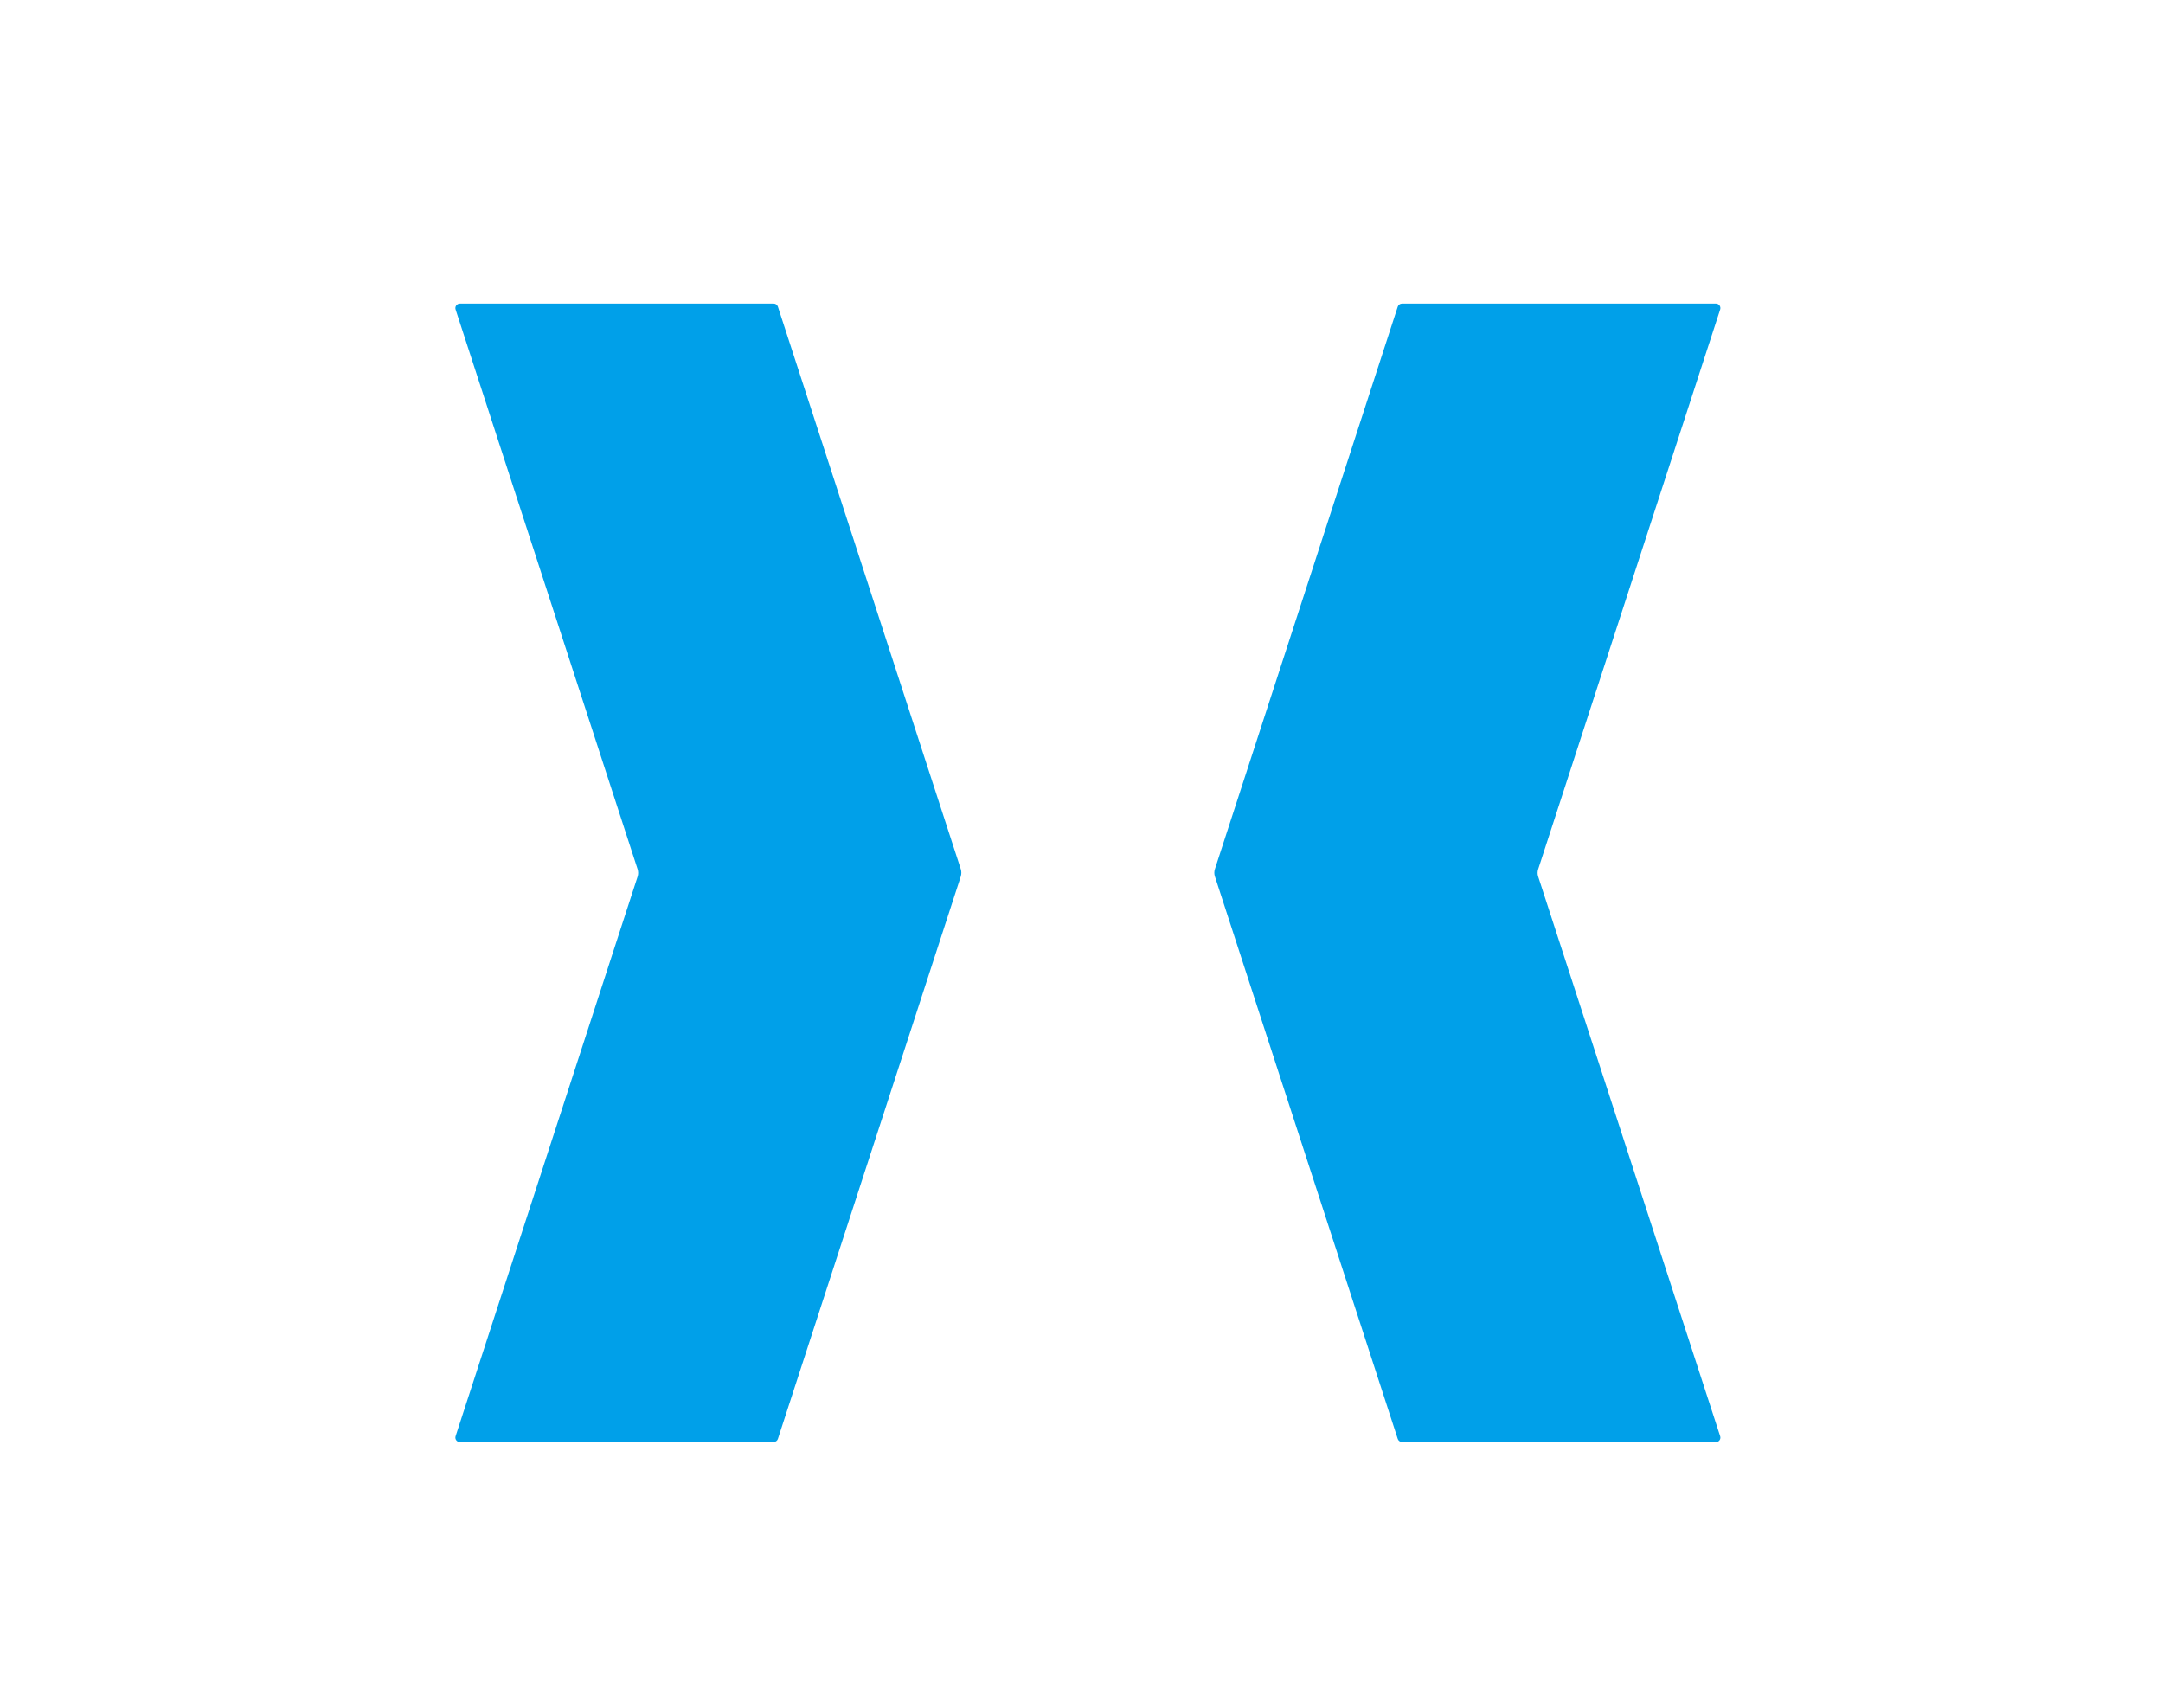
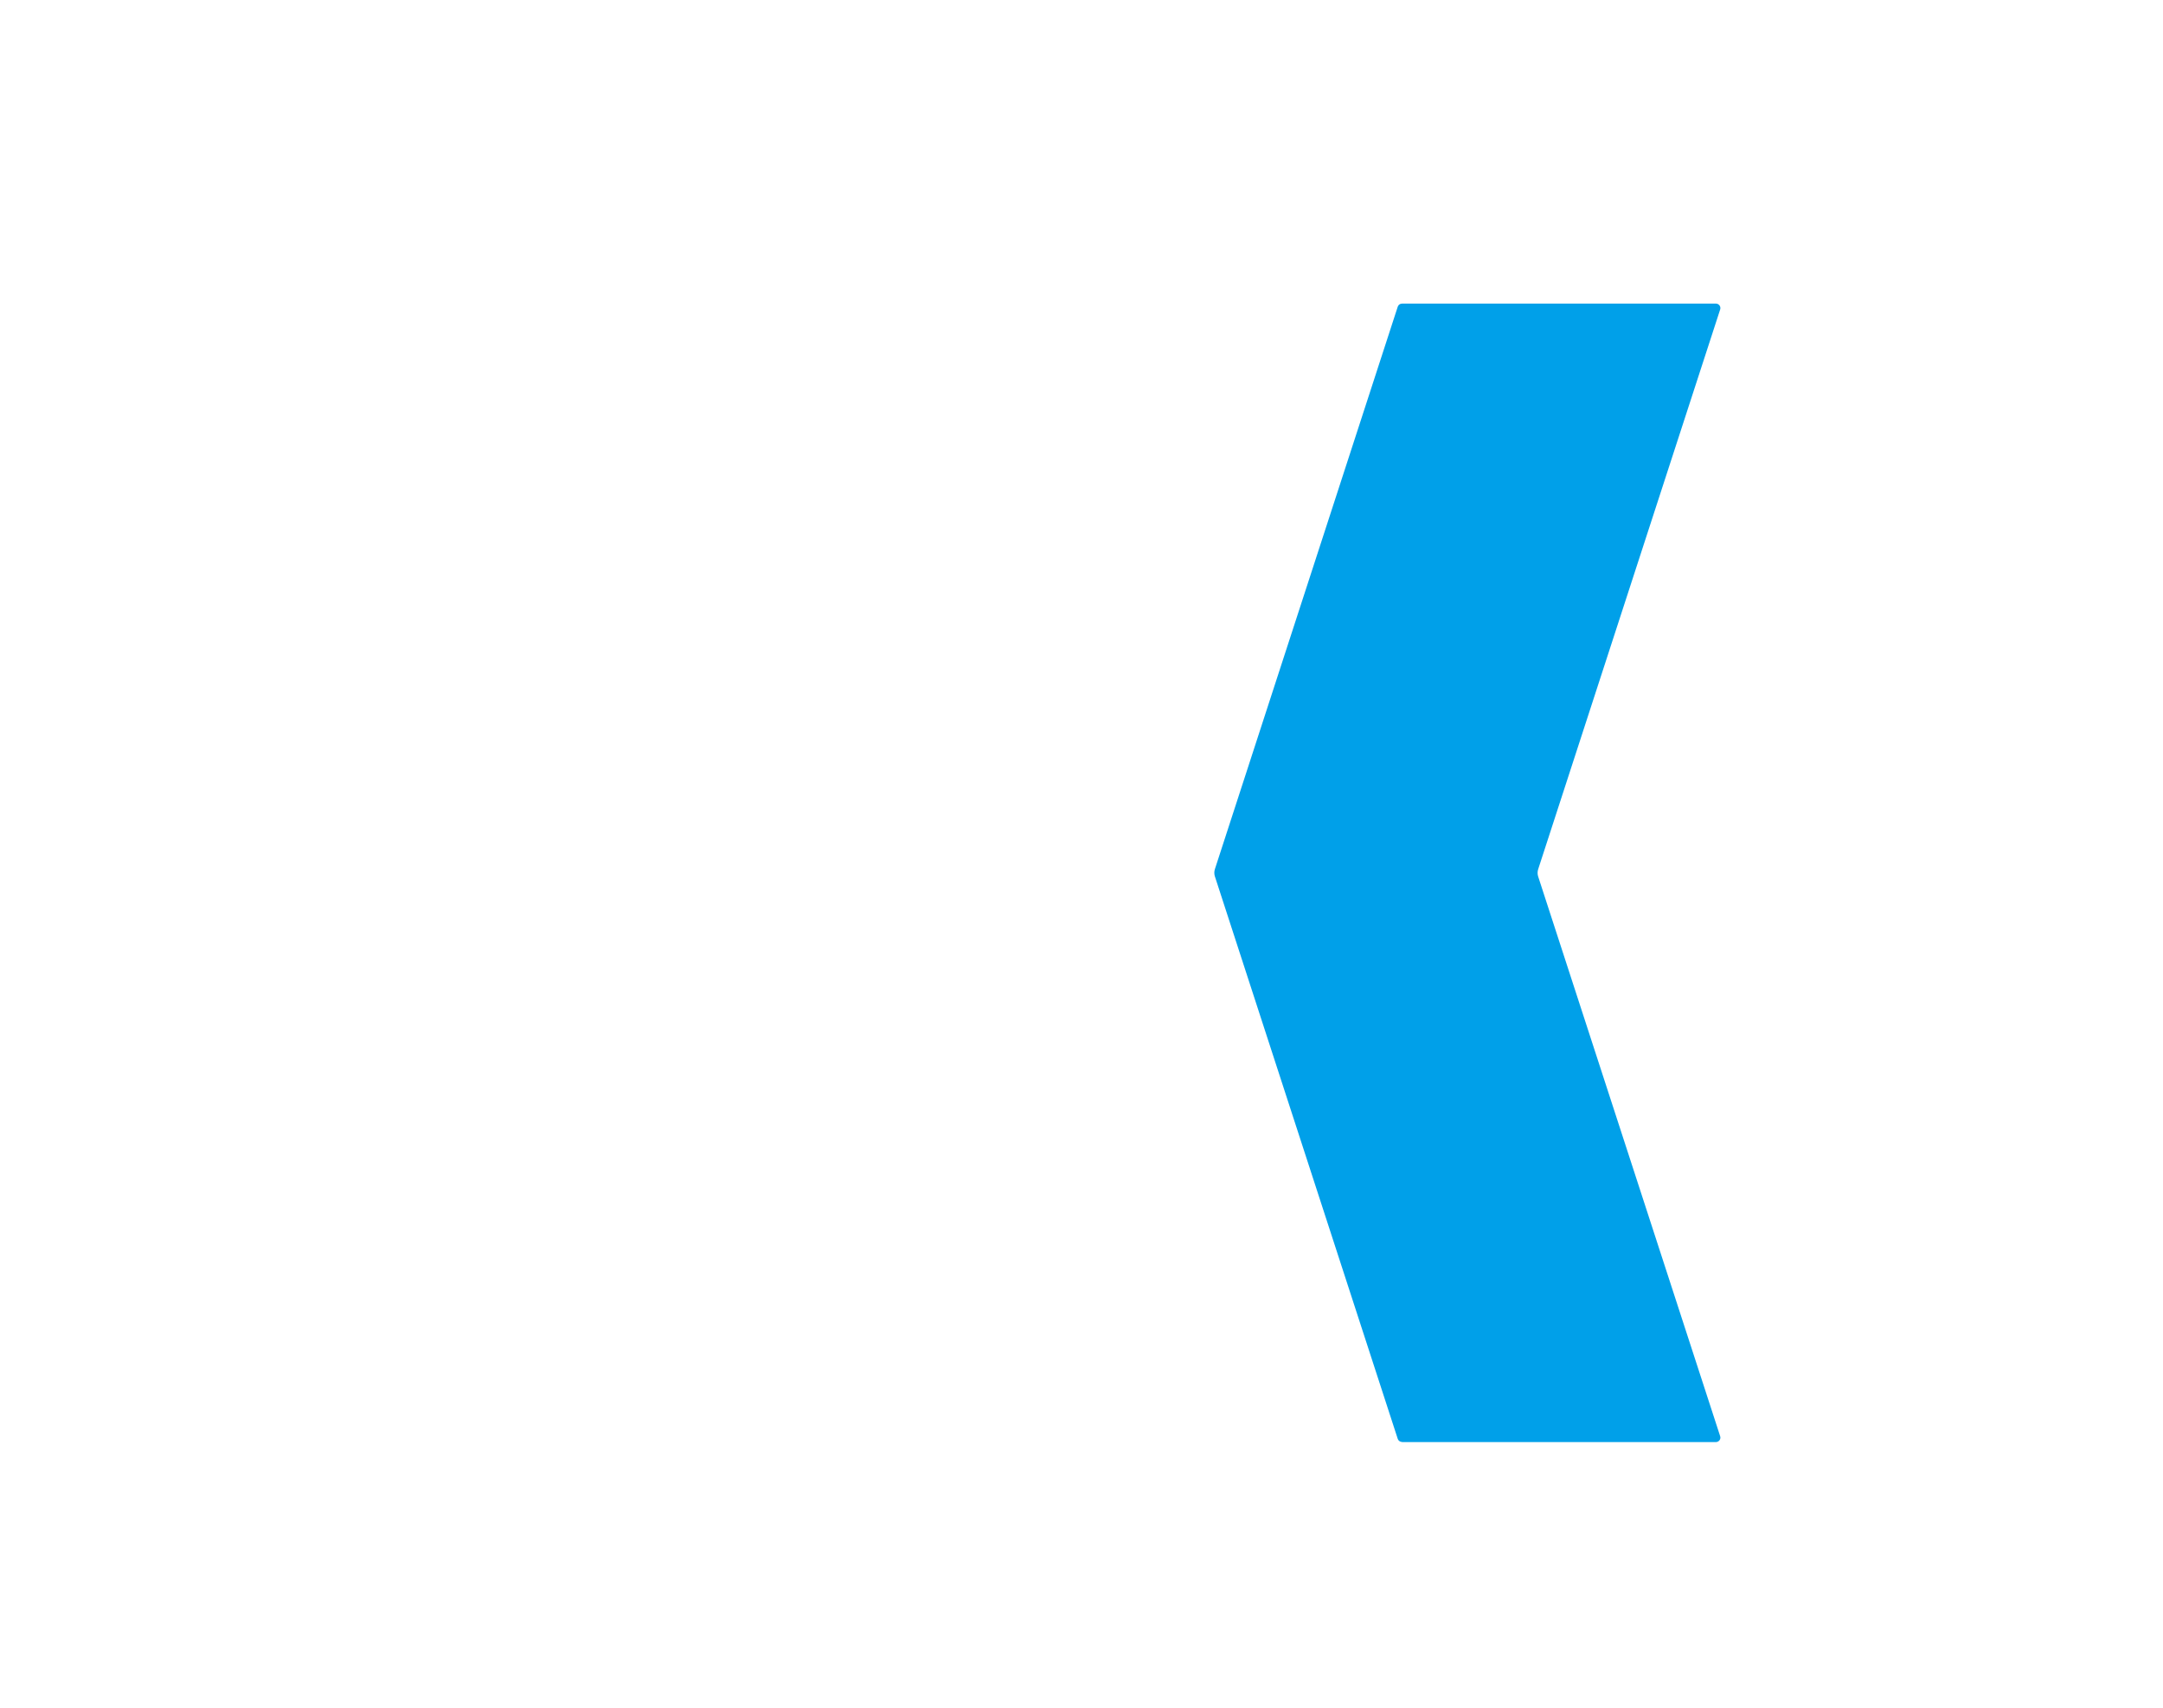
<svg xmlns="http://www.w3.org/2000/svg" width="57" height="45" viewBox="0 0 57 45" fill="none">
-   <path d="M20.386 38H12.12C12.039 38 11.98 37.922 12.006 37.844L16.803 23.097C16.822 23.036 16.822 22.968 16.803 22.906L12.006 8.156C11.98 8.078 12.039 8 12.12 8H20.389C20.438 8 20.483 8.032 20.499 8.081L25.319 22.903C25.338 22.964 25.338 23.032 25.319 23.094L20.499 37.916C20.483 37.964 20.438 37.997 20.386 37.997V38Z" fill="#00A0E9" />
  <path d="M36.947 38H45.217C45.298 38 45.356 37.922 45.33 37.844L40.534 23.097C40.514 23.036 40.514 22.968 40.534 22.906L45.33 8.156C45.356 8.078 45.298 8 45.217 8H36.947C36.896 8 36.85 8.032 36.834 8.081L32.015 22.903C31.995 22.964 31.995 23.032 32.015 23.094L36.834 37.916C36.85 37.964 36.896 37.997 36.947 37.997V38Z" fill="#00A0E9" />
</svg>